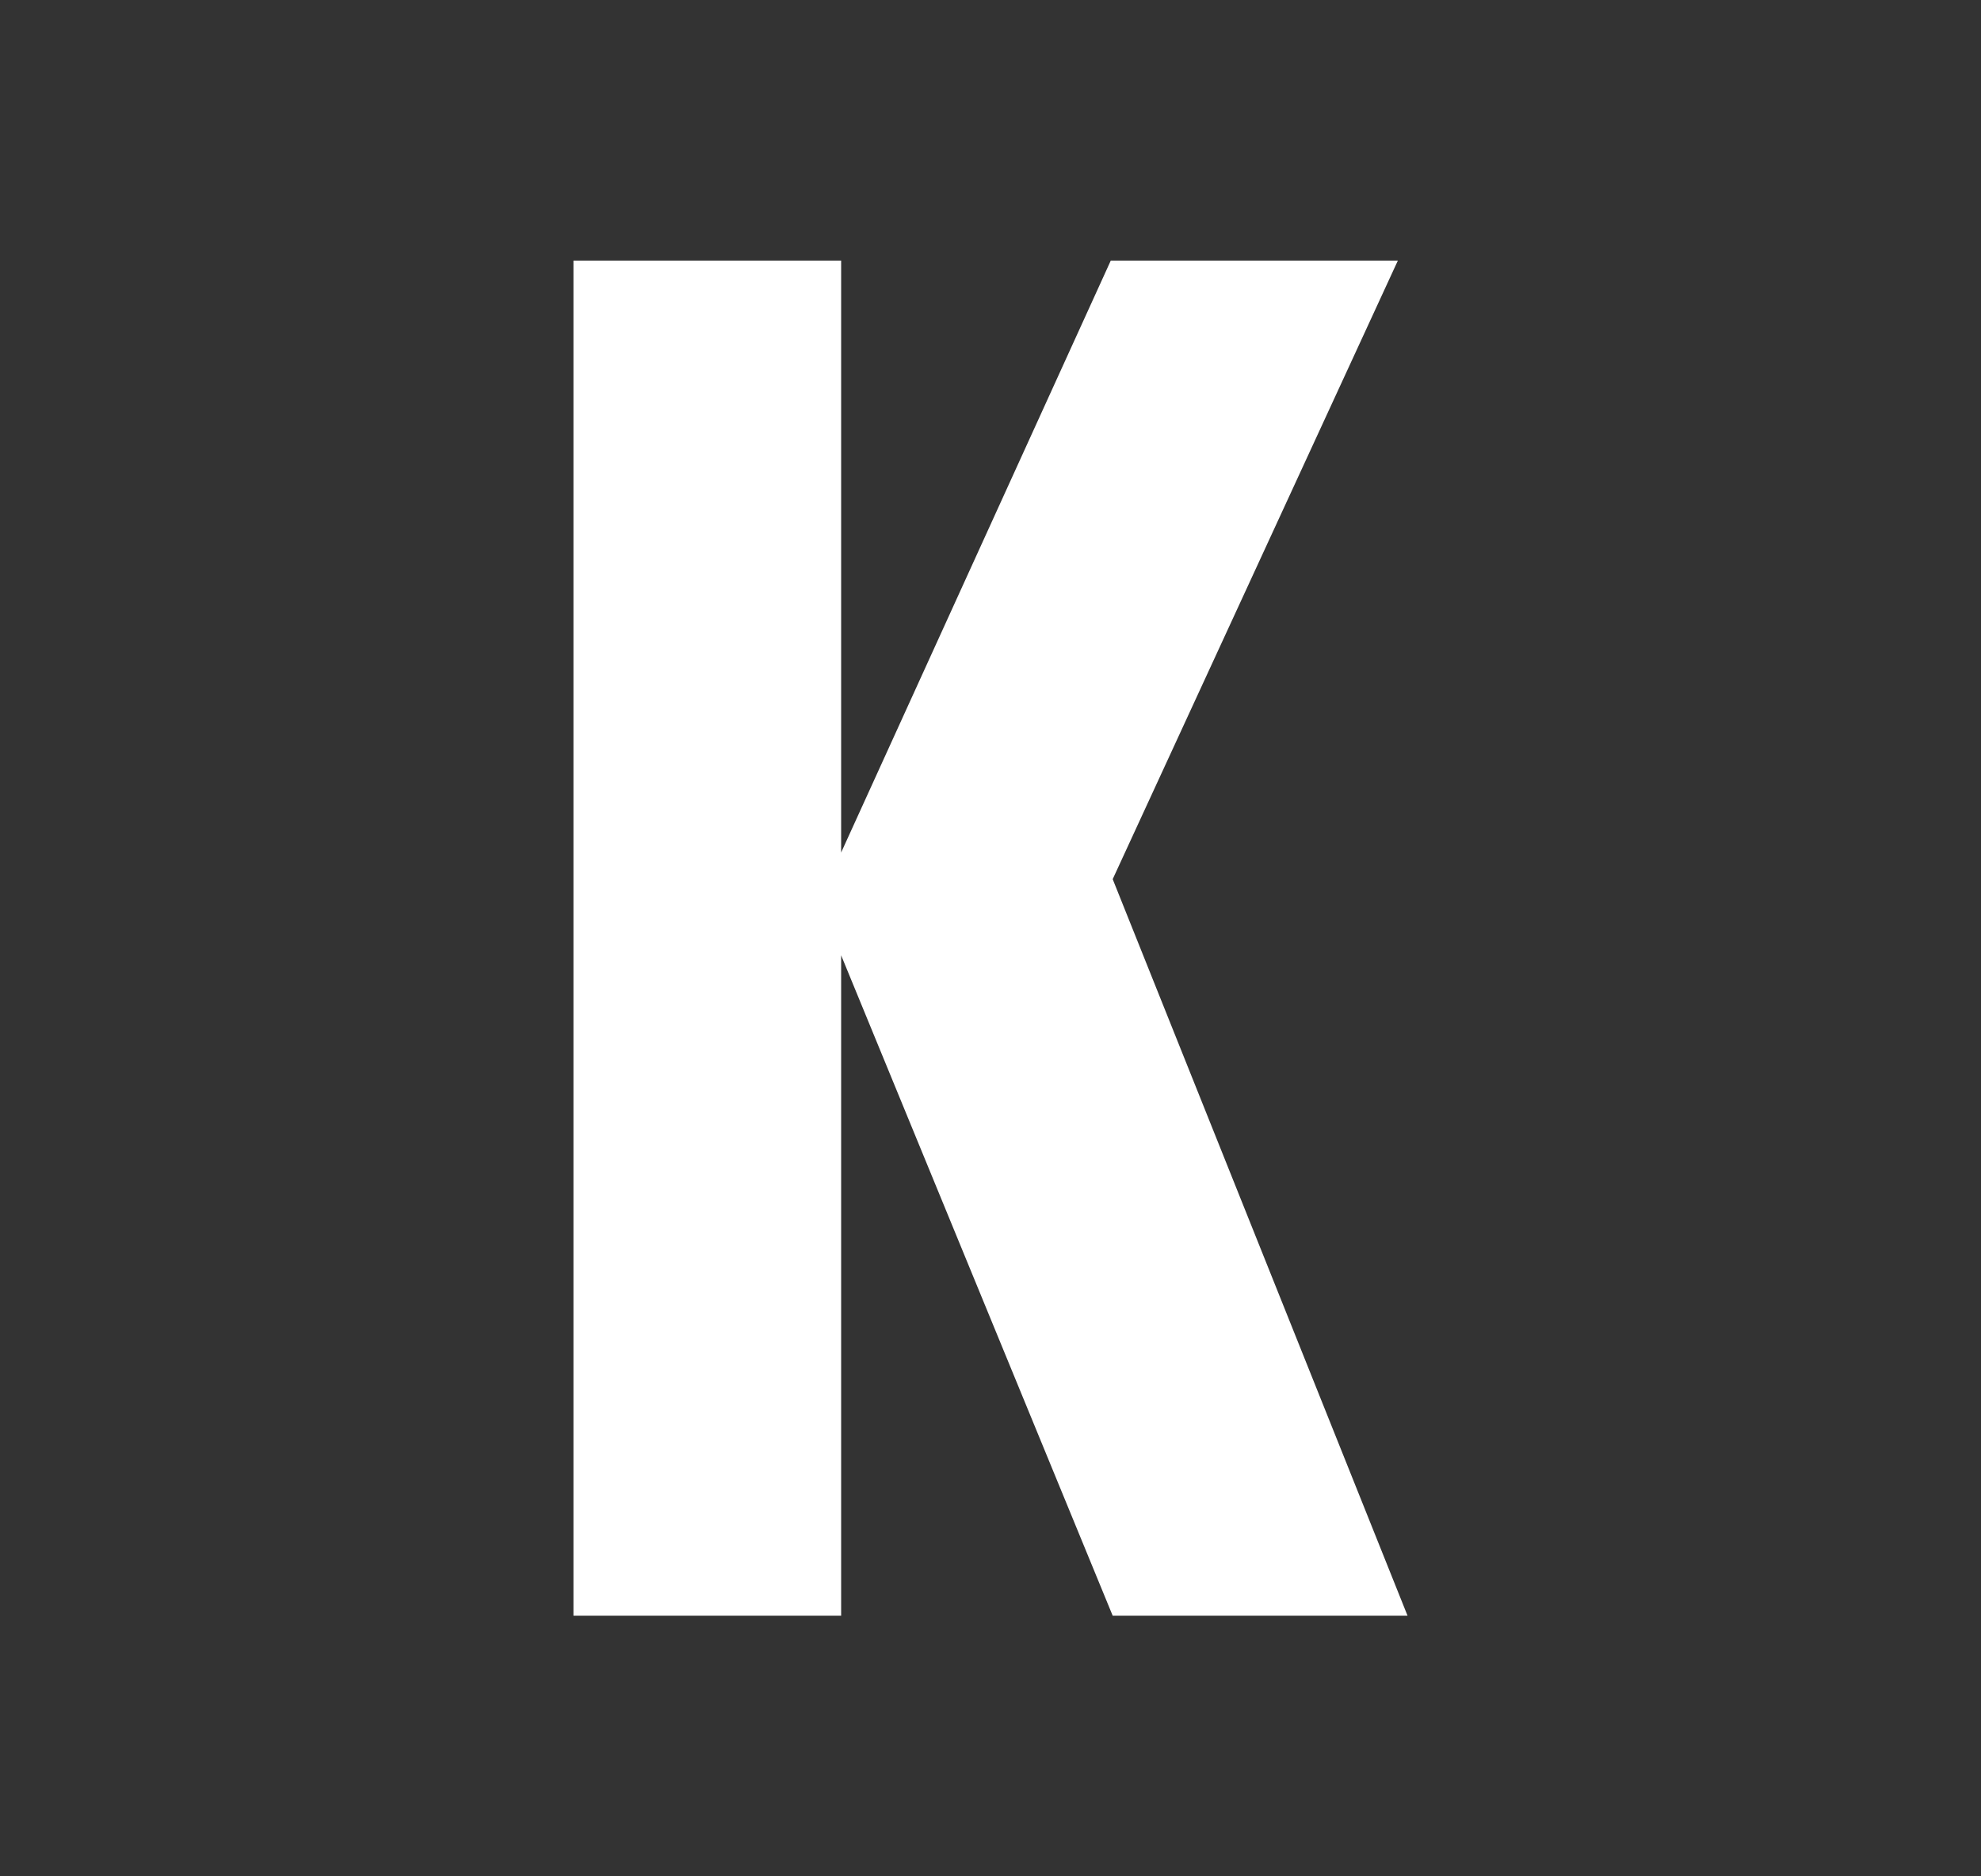
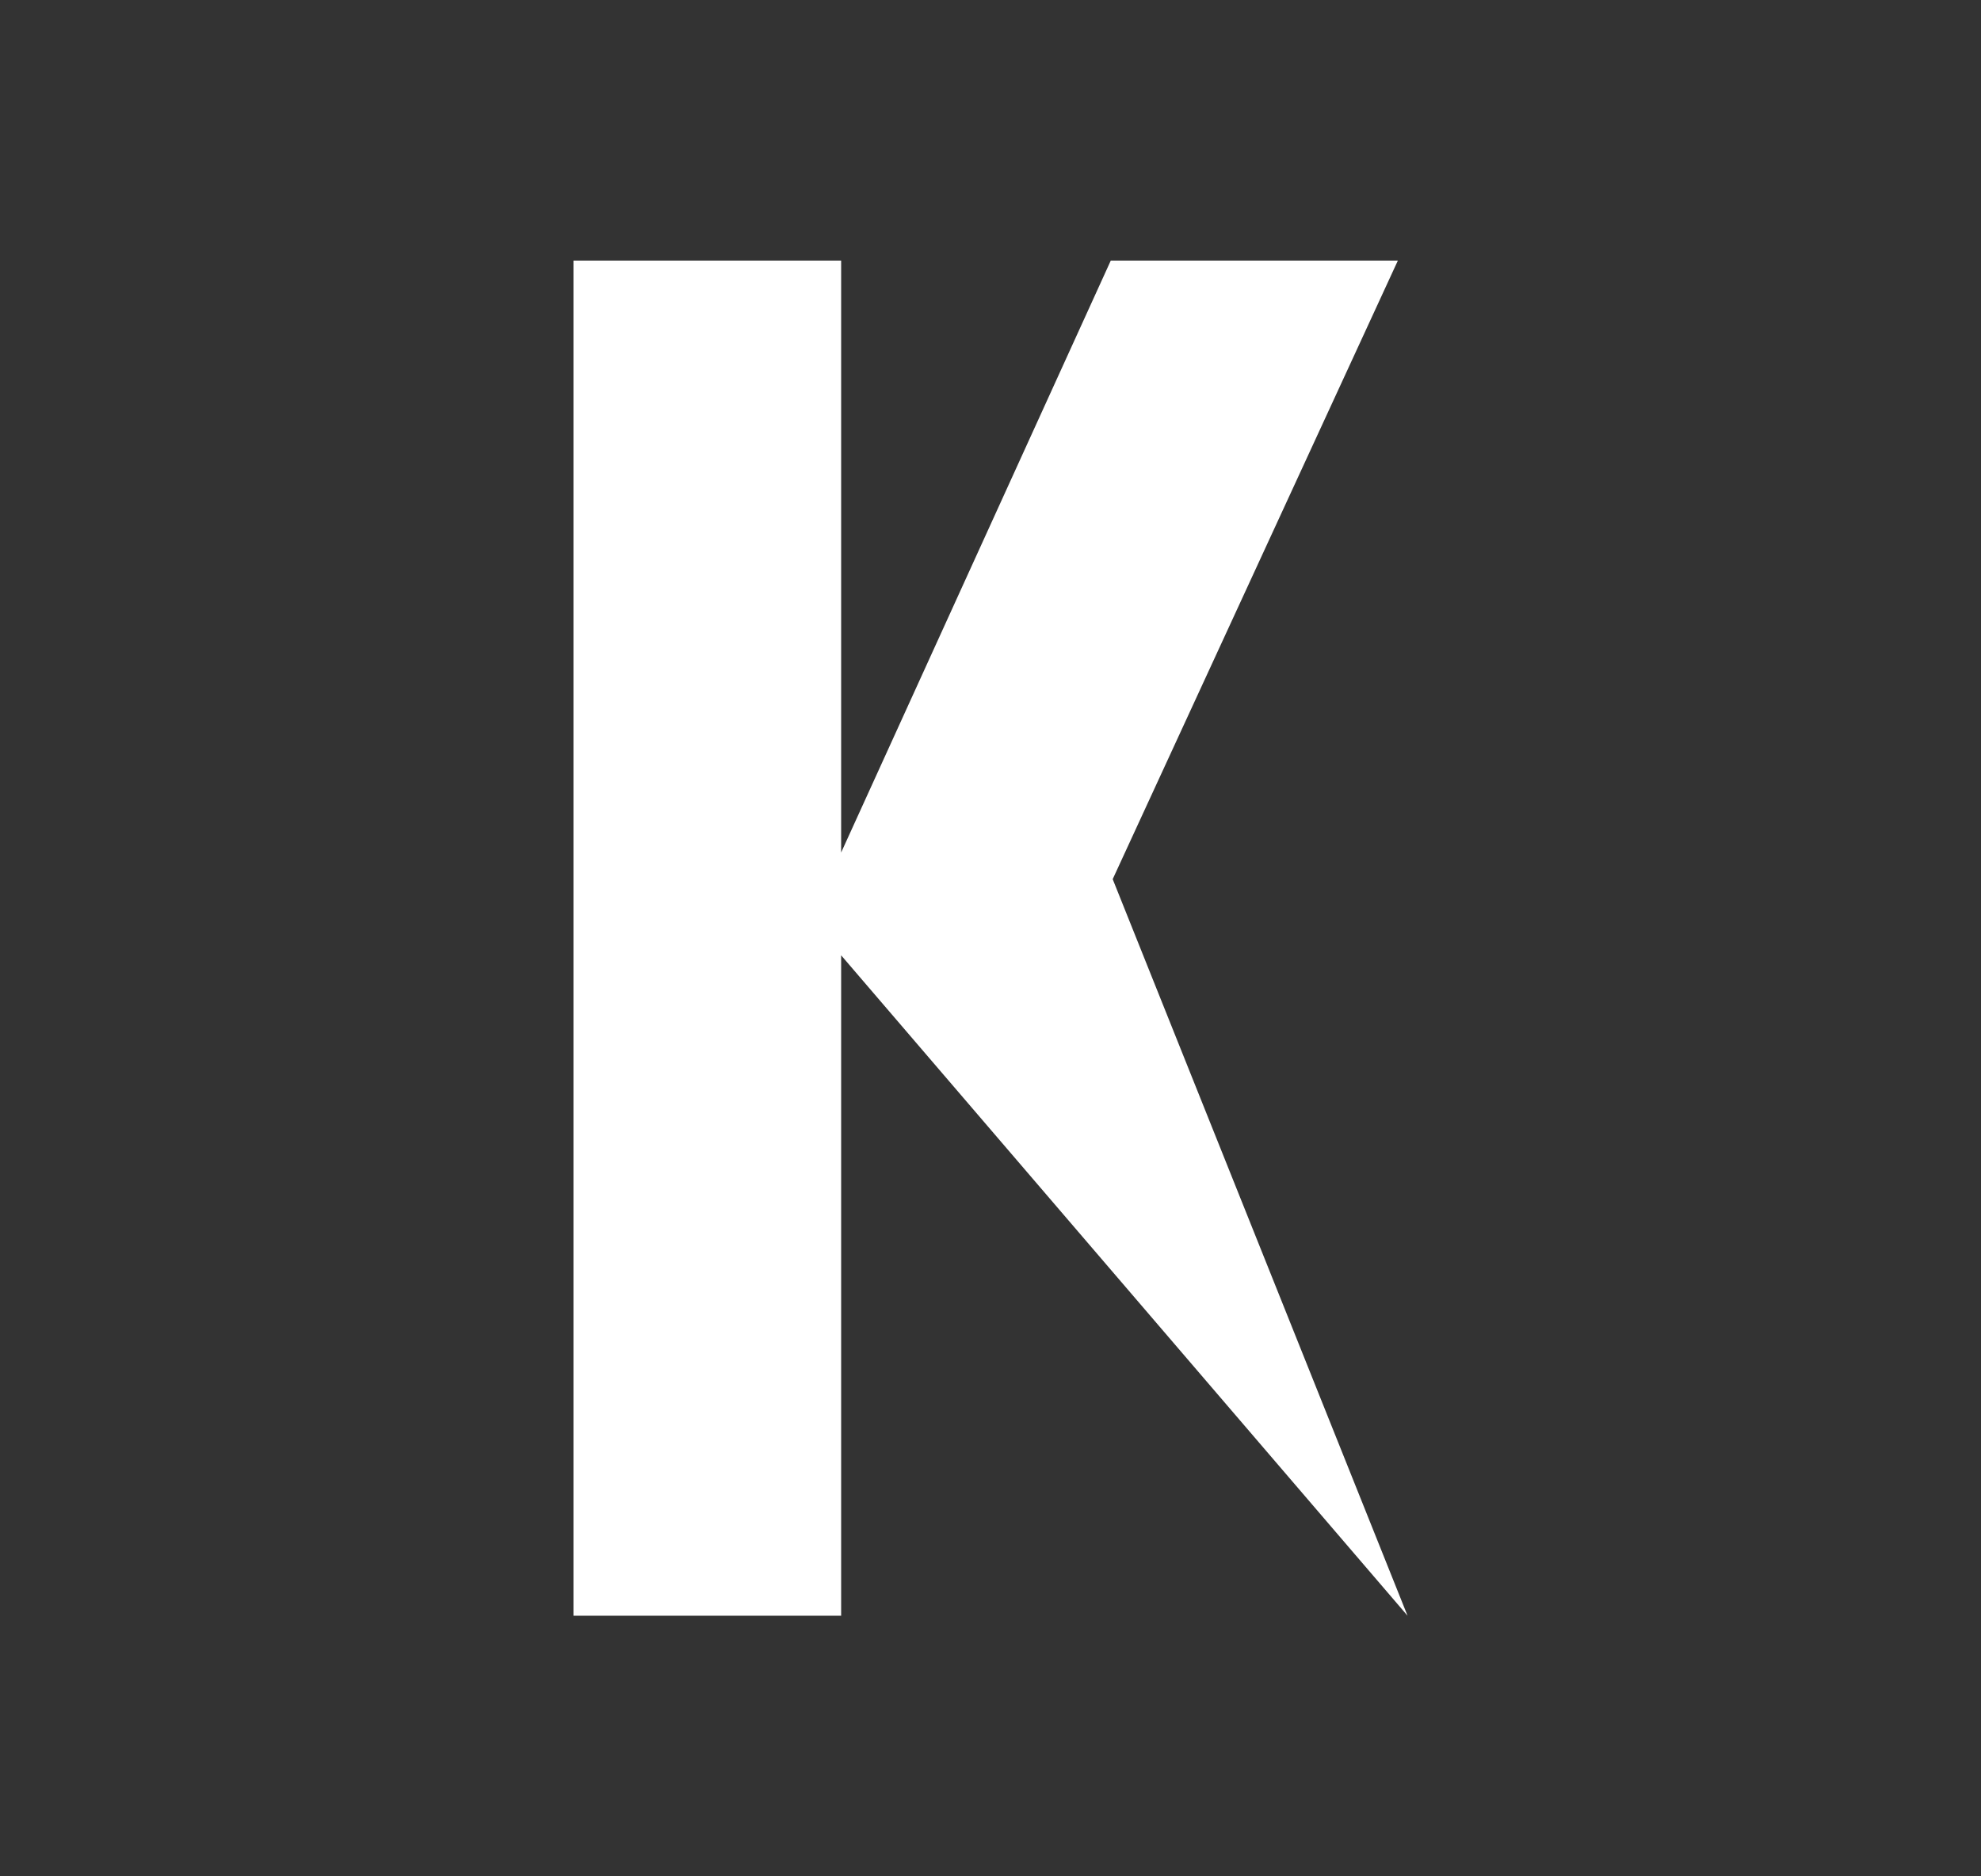
<svg xmlns="http://www.w3.org/2000/svg" width="38" height="36" viewBox="0 0 38 36" fill="none">
  <rect x="0" y="0" width="38" height="36" fill="#333333" stroke="none" />
-   <path d="M11 31V5H16.135V16.357L21.307 5H26.814L21.344 16.868L27 31H21.344L16.135 18.329V31H11Z" fill="white" />
+   <path d="M11 31V5H16.135V16.357L21.307 5H26.814L21.344 16.868L27 31L16.135 18.329V31H11Z" fill="white" />
</svg>